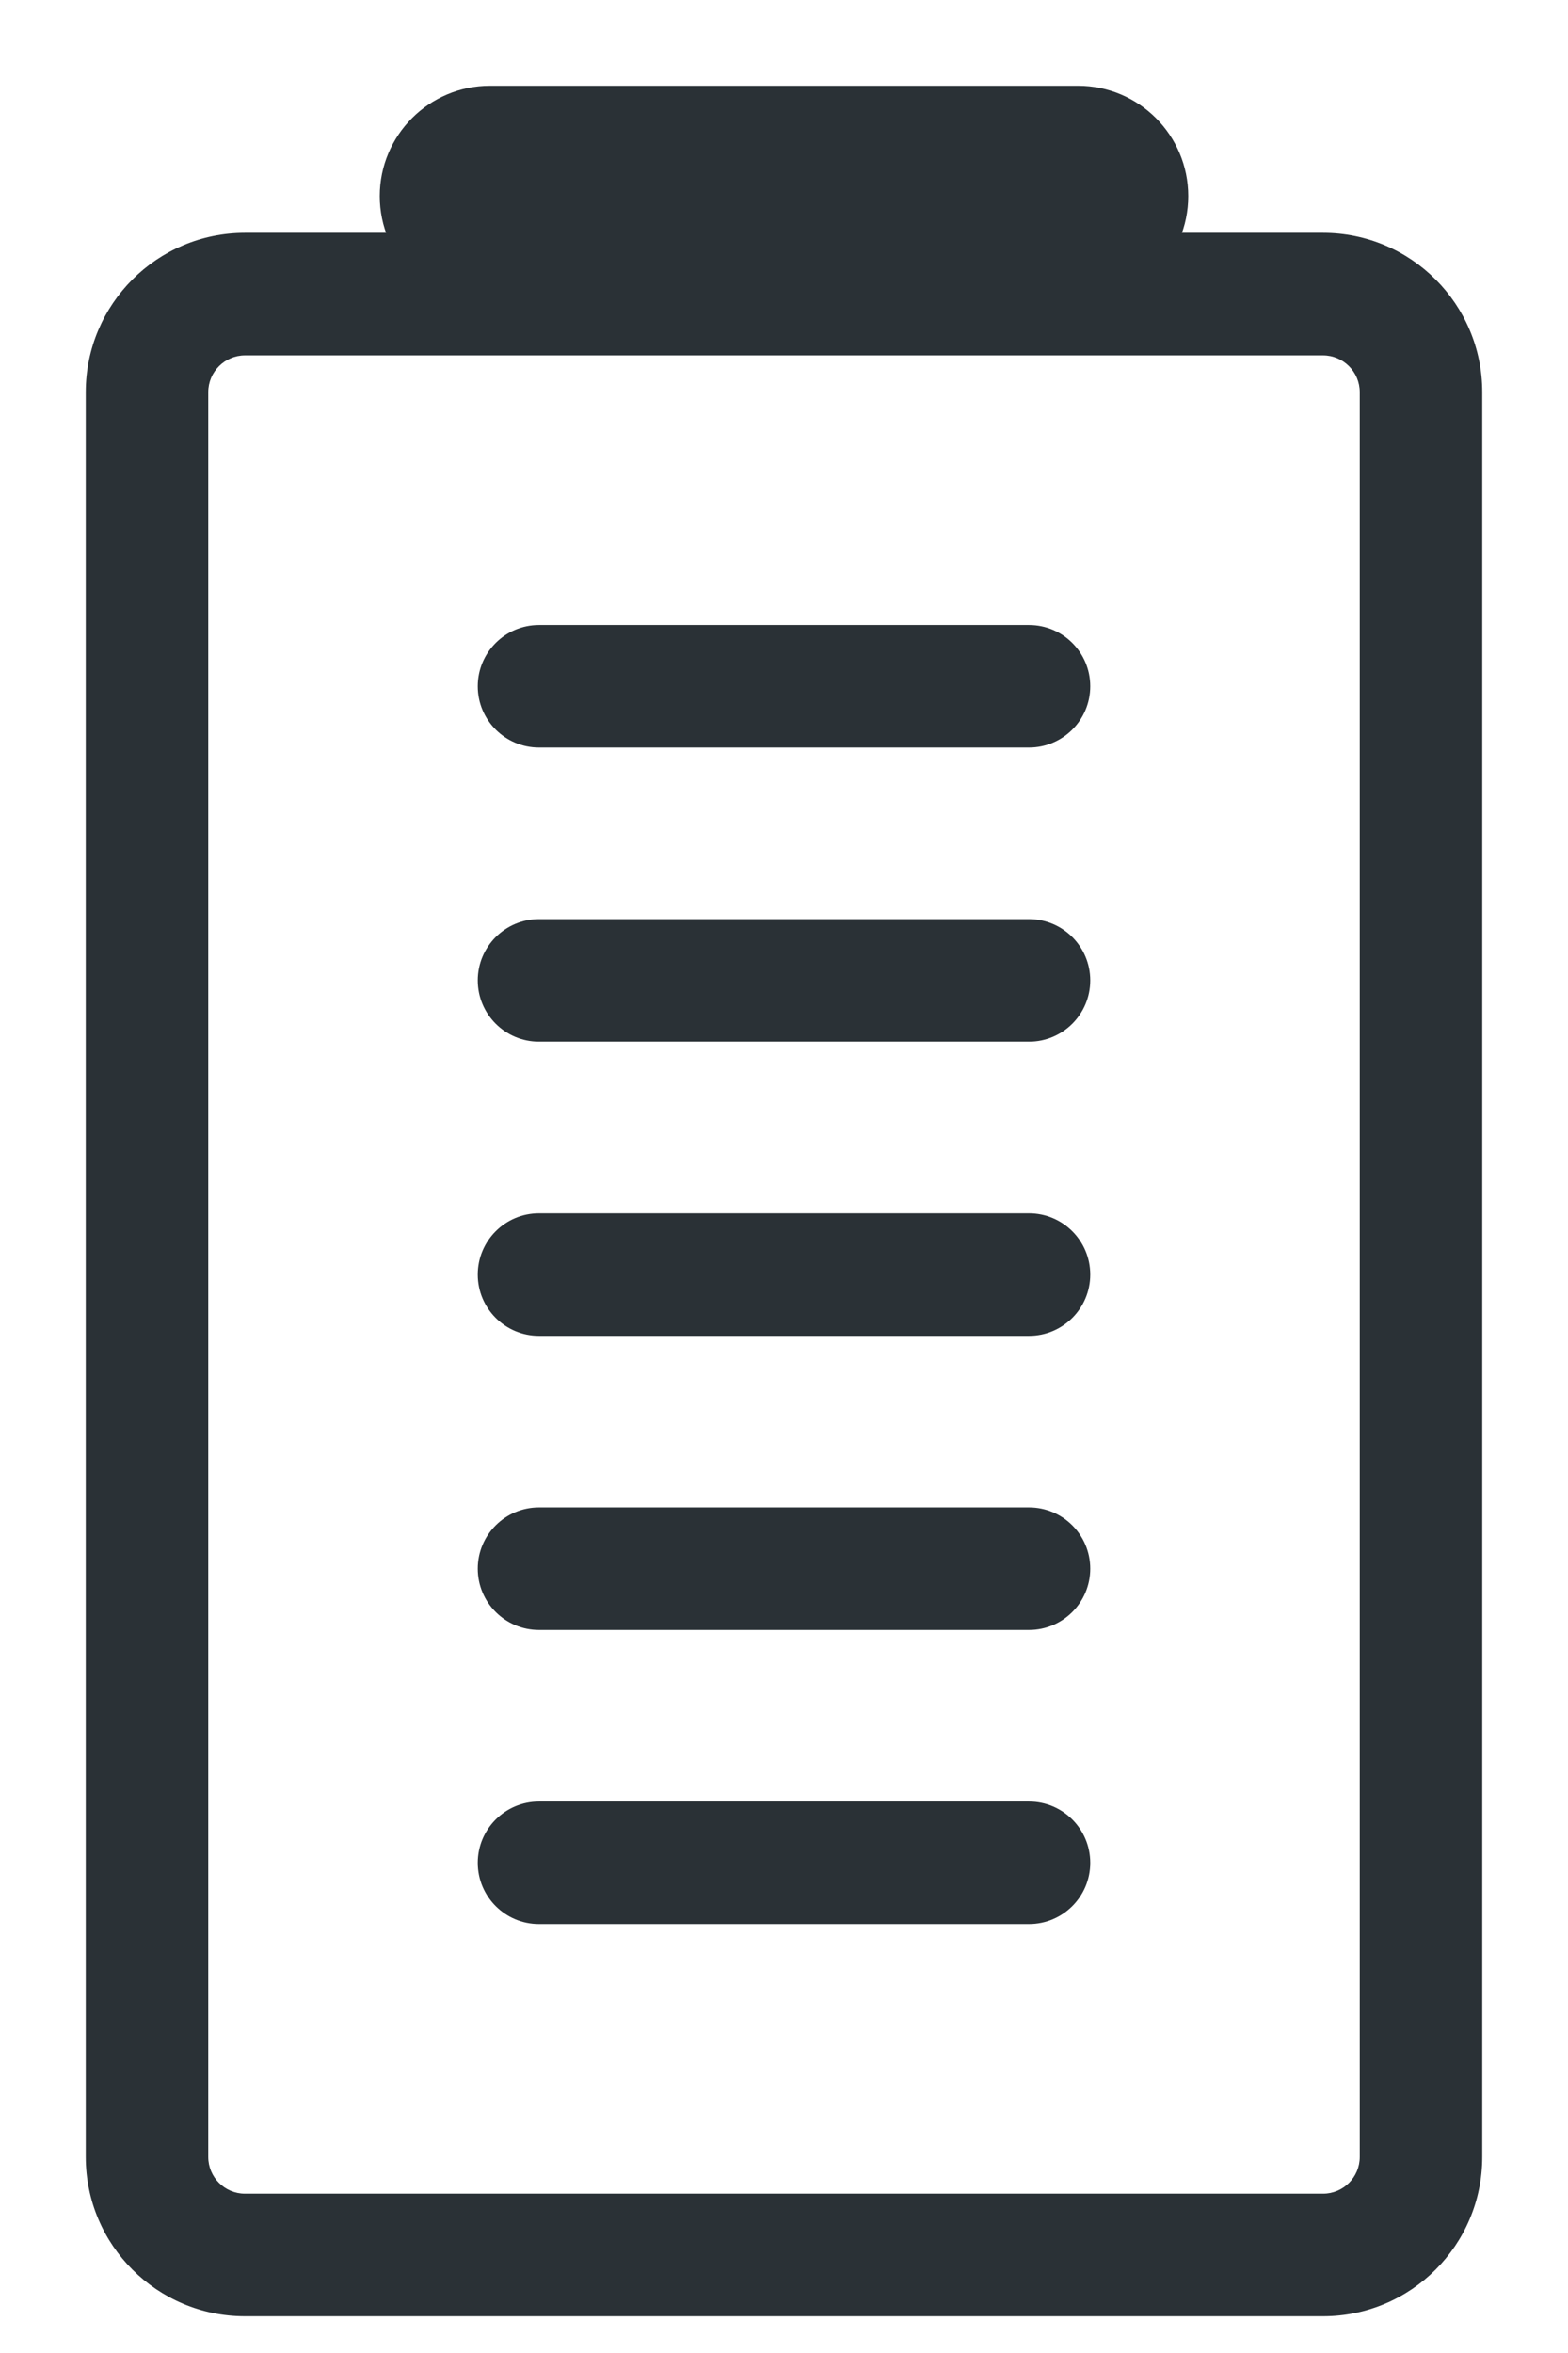
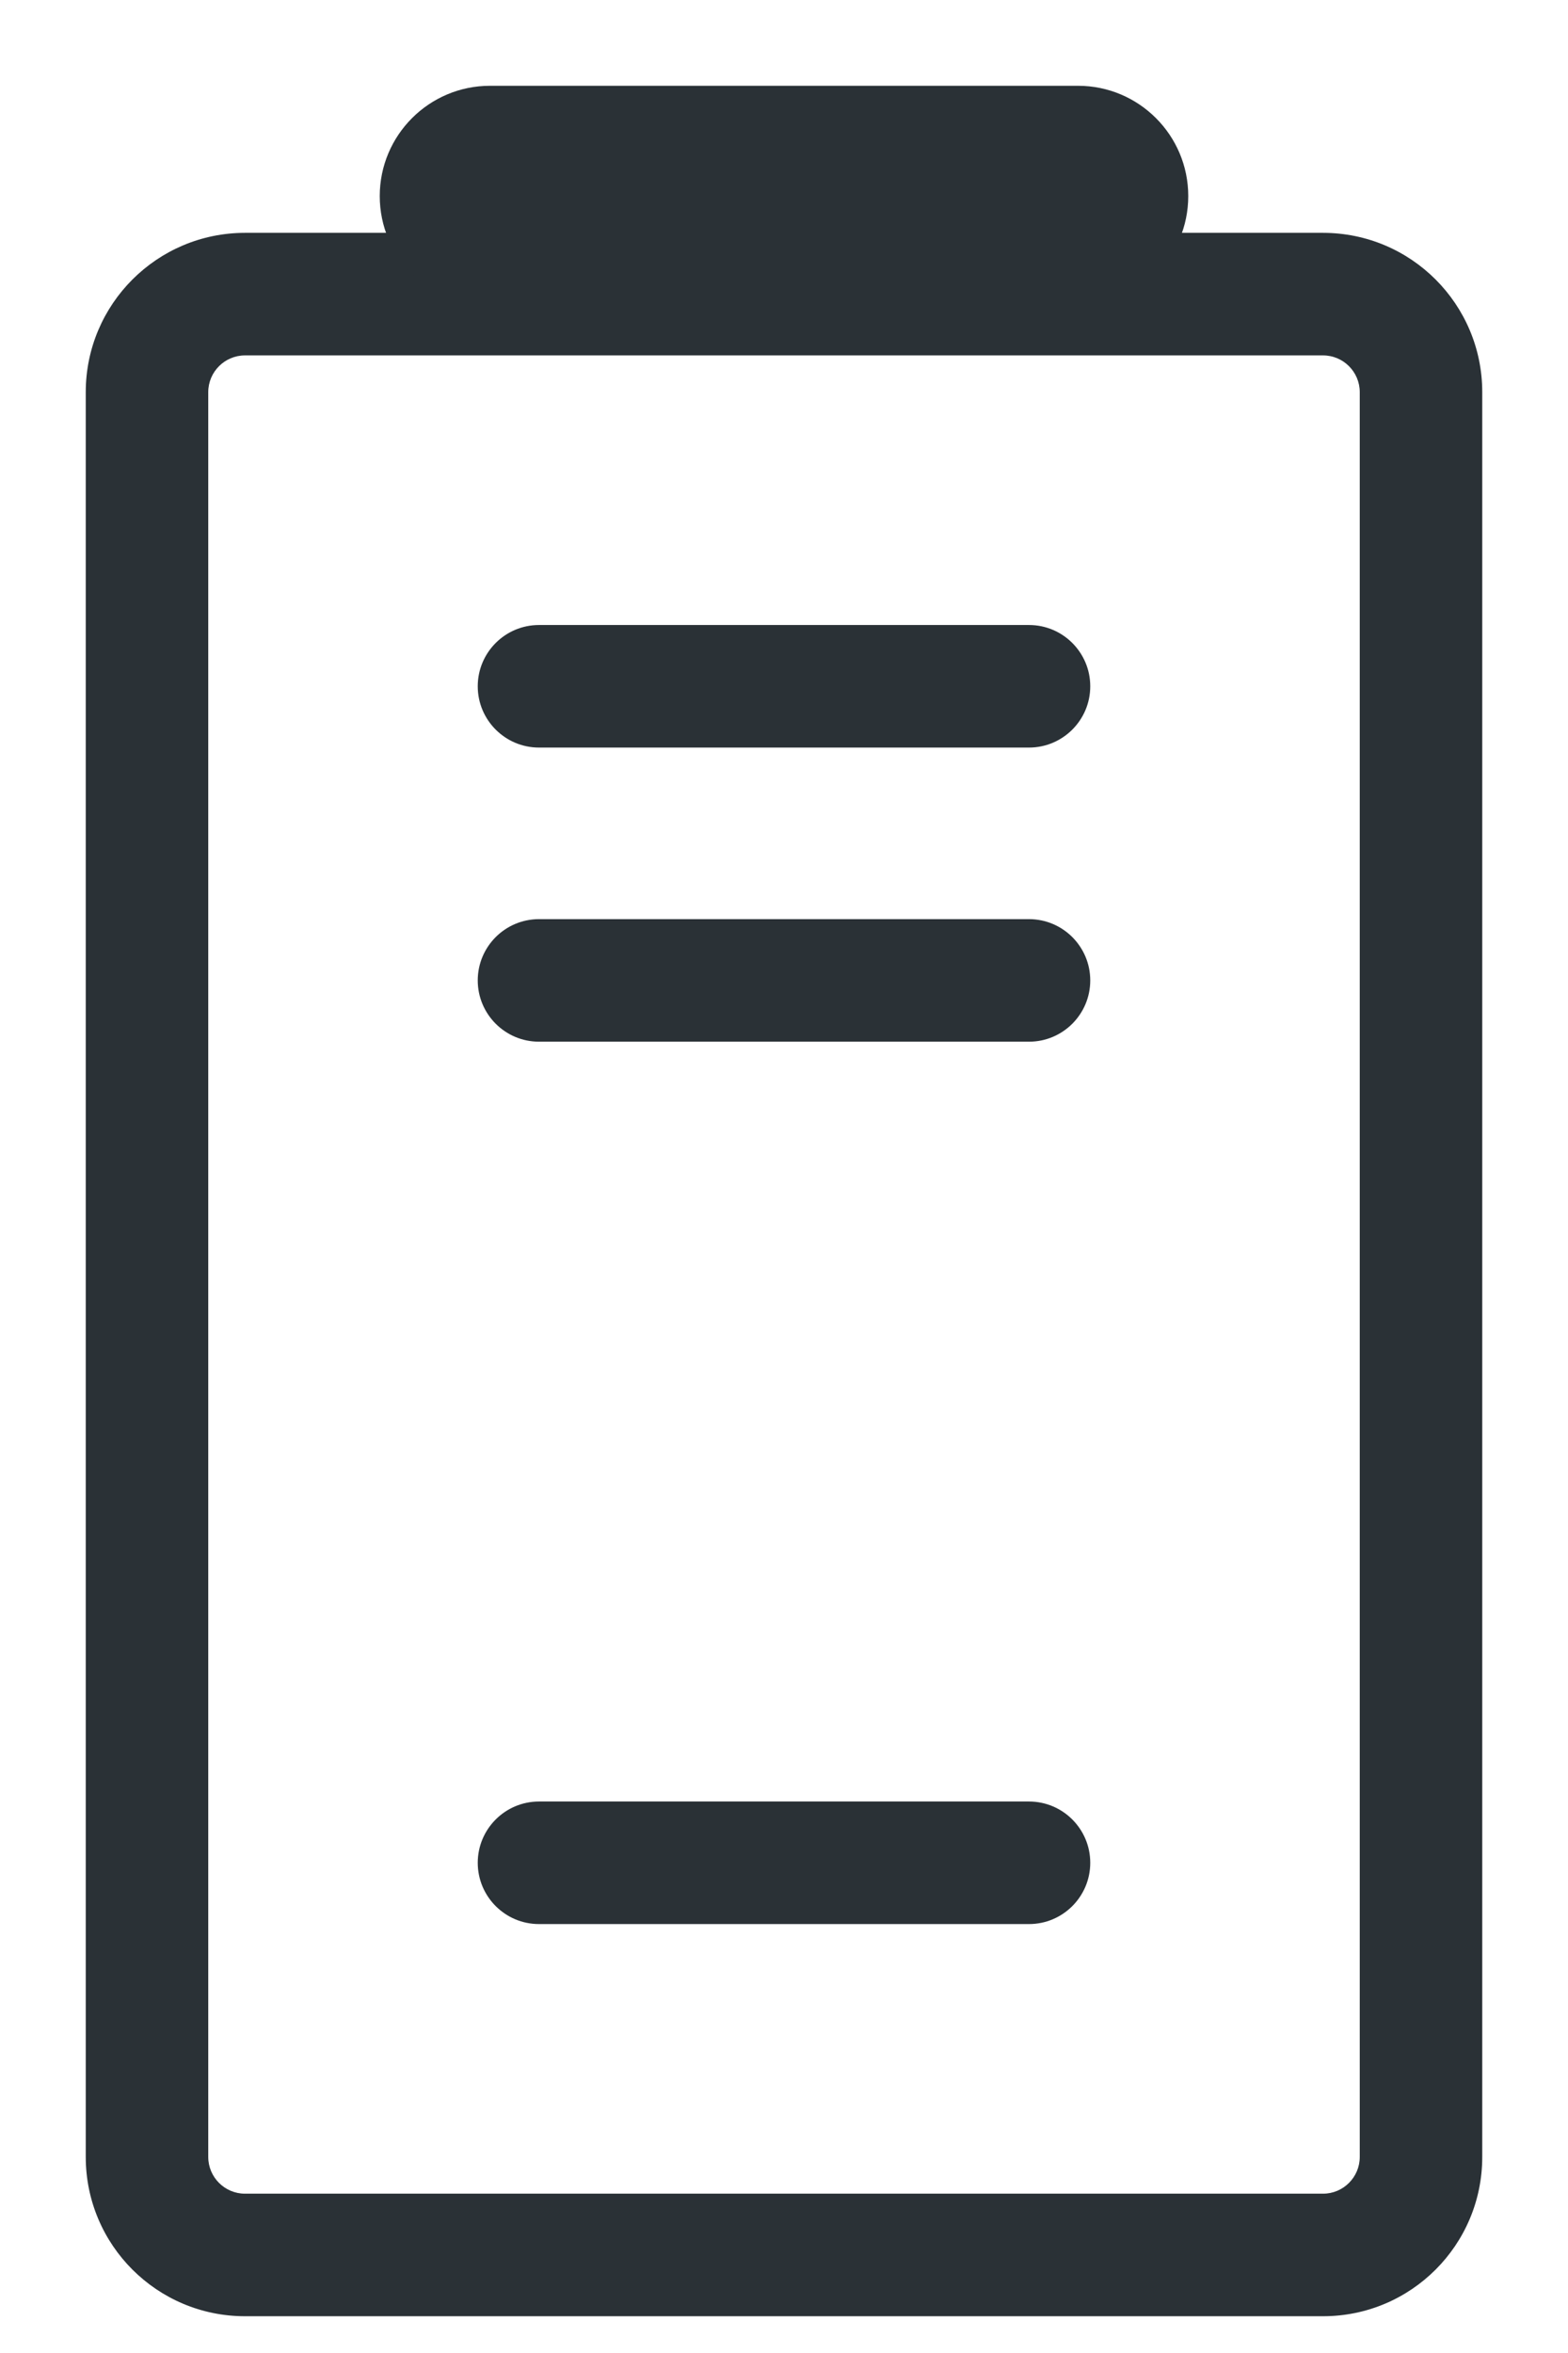
<svg xmlns="http://www.w3.org/2000/svg" width="16" height="24" viewBox="0 0 16 24" fill="none">
  <path fill-rule="evenodd" clip-rule="evenodd" d="M2.5 23.625C1.603 23.625 0.875 22.898 0.875 22L0.875 4C0.875 3.103 1.603 2.375 2.5 2.375L13.5 2.375C14.398 2.375 15.125 3.103 15.125 4L15.125 22C15.125 22.898 14.398 23.625 13.5 23.625L2.5 23.625ZM2.125 22C2.125 22.207 2.293 22.375 2.5 22.375L13.5 22.375C13.707 22.375 13.875 22.207 13.875 22L13.875 4C13.875 3.793 13.707 3.625 13.5 3.625L2.5 3.625C2.293 3.625 2.125 3.793 2.125 4L2.125 22Z" fill="#2A3136" />
  <path fill-rule="evenodd" clip-rule="evenodd" d="M4.875 19C4.875 18.655 5.155 18.375 5.5 18.375L10.5 18.375C10.845 18.375 11.125 18.655 11.125 19C11.125 19.345 10.845 19.625 10.5 19.625L5.5 19.625C5.155 19.625 4.875 19.345 4.875 19Z" fill="#2A3136" />
-   <path fill-rule="evenodd" clip-rule="evenodd" d="M4.875 16C4.875 15.655 5.155 15.375 5.5 15.375L10.5 15.375C10.845 15.375 11.125 15.655 11.125 16C11.125 16.345 10.845 16.625 10.5 16.625L5.5 16.625C5.155 16.625 4.875 16.345 4.875 16Z" fill="#2A3136" />
-   <path fill-rule="evenodd" clip-rule="evenodd" d="M4.875 13C4.875 12.655 5.155 12.375 5.5 12.375L10.5 12.375C10.845 12.375 11.125 12.655 11.125 13C11.125 13.345 10.845 13.625 10.5 13.625L5.5 13.625C5.155 13.625 4.875 13.345 4.875 13Z" fill="#2A3136" />
  <path fill-rule="evenodd" clip-rule="evenodd" d="M4.875 10C4.875 9.655 5.155 9.375 5.5 9.375L10.5 9.375C10.845 9.375 11.125 9.655 11.125 10C11.125 10.345 10.845 10.625 10.5 10.625L5.5 10.625C5.155 10.625 4.875 10.345 4.875 10Z" fill="#2A3136" />
  <path fill-rule="evenodd" clip-rule="evenodd" d="M4.875 7C4.875 6.655 5.155 6.375 5.5 6.375L10.5 6.375C10.845 6.375 11.125 6.655 11.125 7C11.125 7.345 10.845 7.625 10.5 7.625L5.5 7.625C5.155 7.625 4.875 7.345 4.875 7Z" fill="#2A3136" />
  <path fill-rule="evenodd" clip-rule="evenodd" d="M5 3.125C4.379 3.125 3.875 2.621 3.875 2C3.875 1.379 4.379 0.875 5 0.875L11 0.875C11.621 0.875 12.125 1.379 12.125 2C12.125 2.621 11.621 3.125 11 3.125L5 3.125Z" fill="#2A3136" />
</svg>